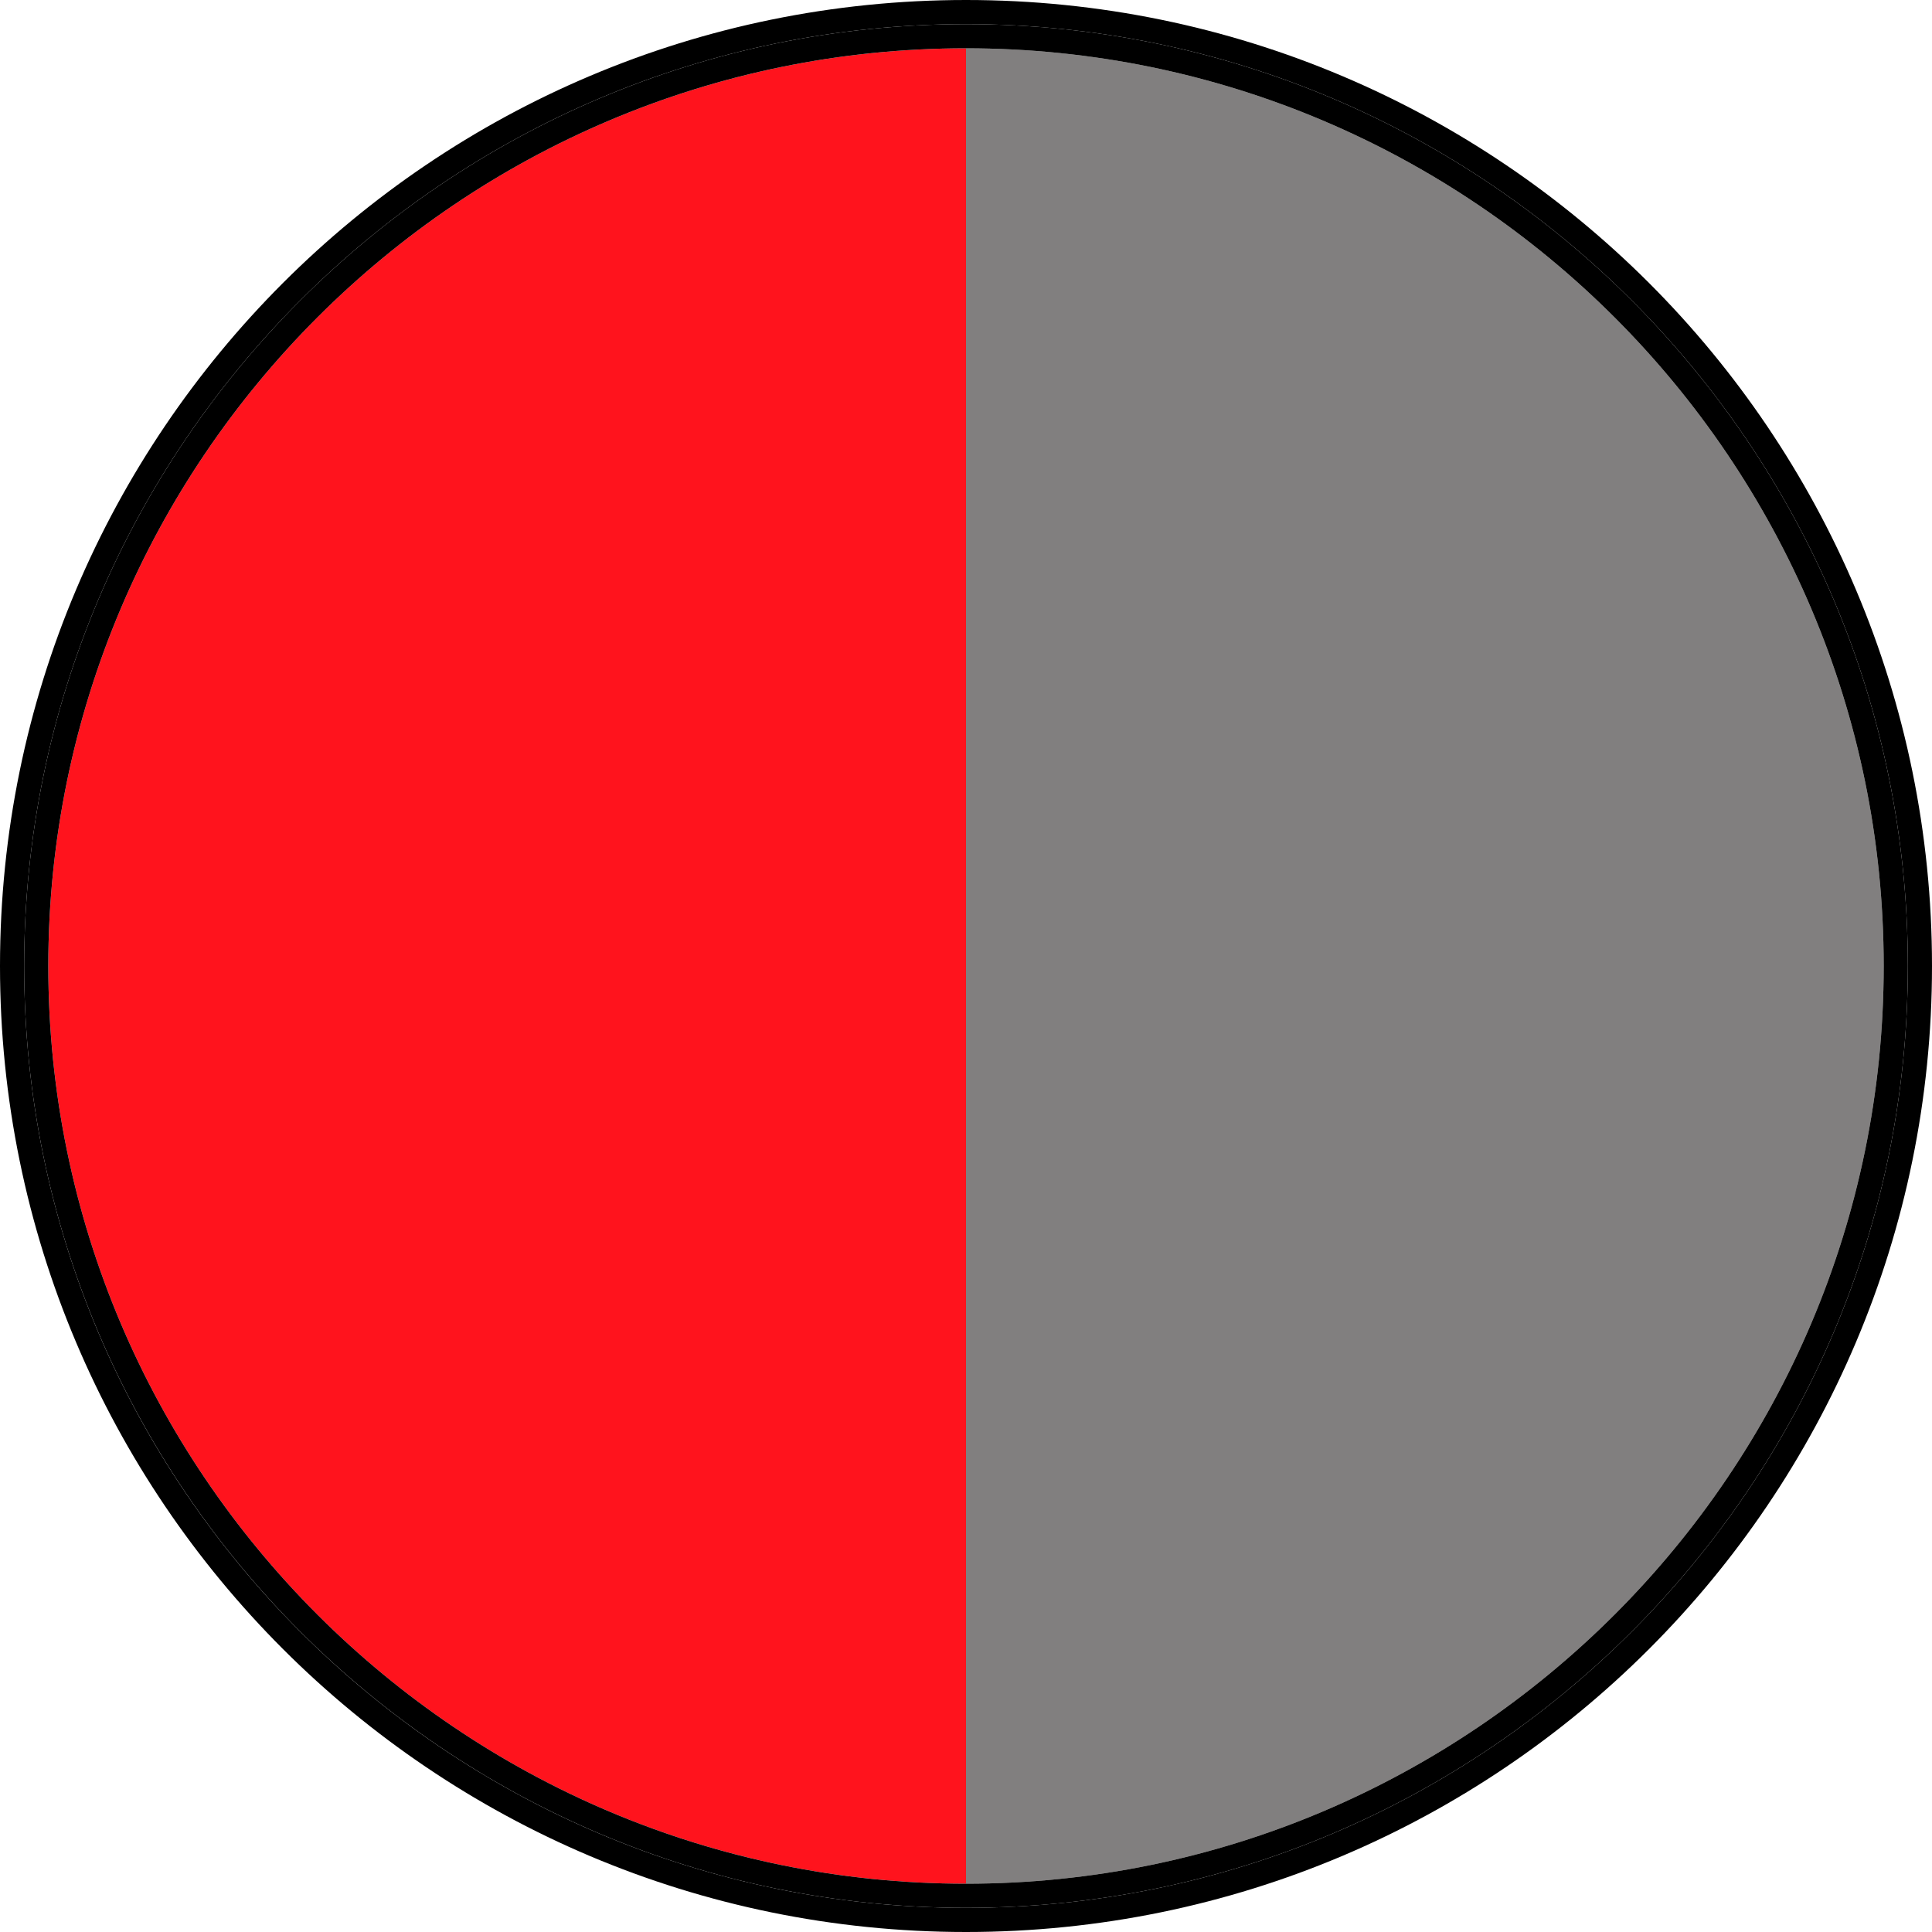
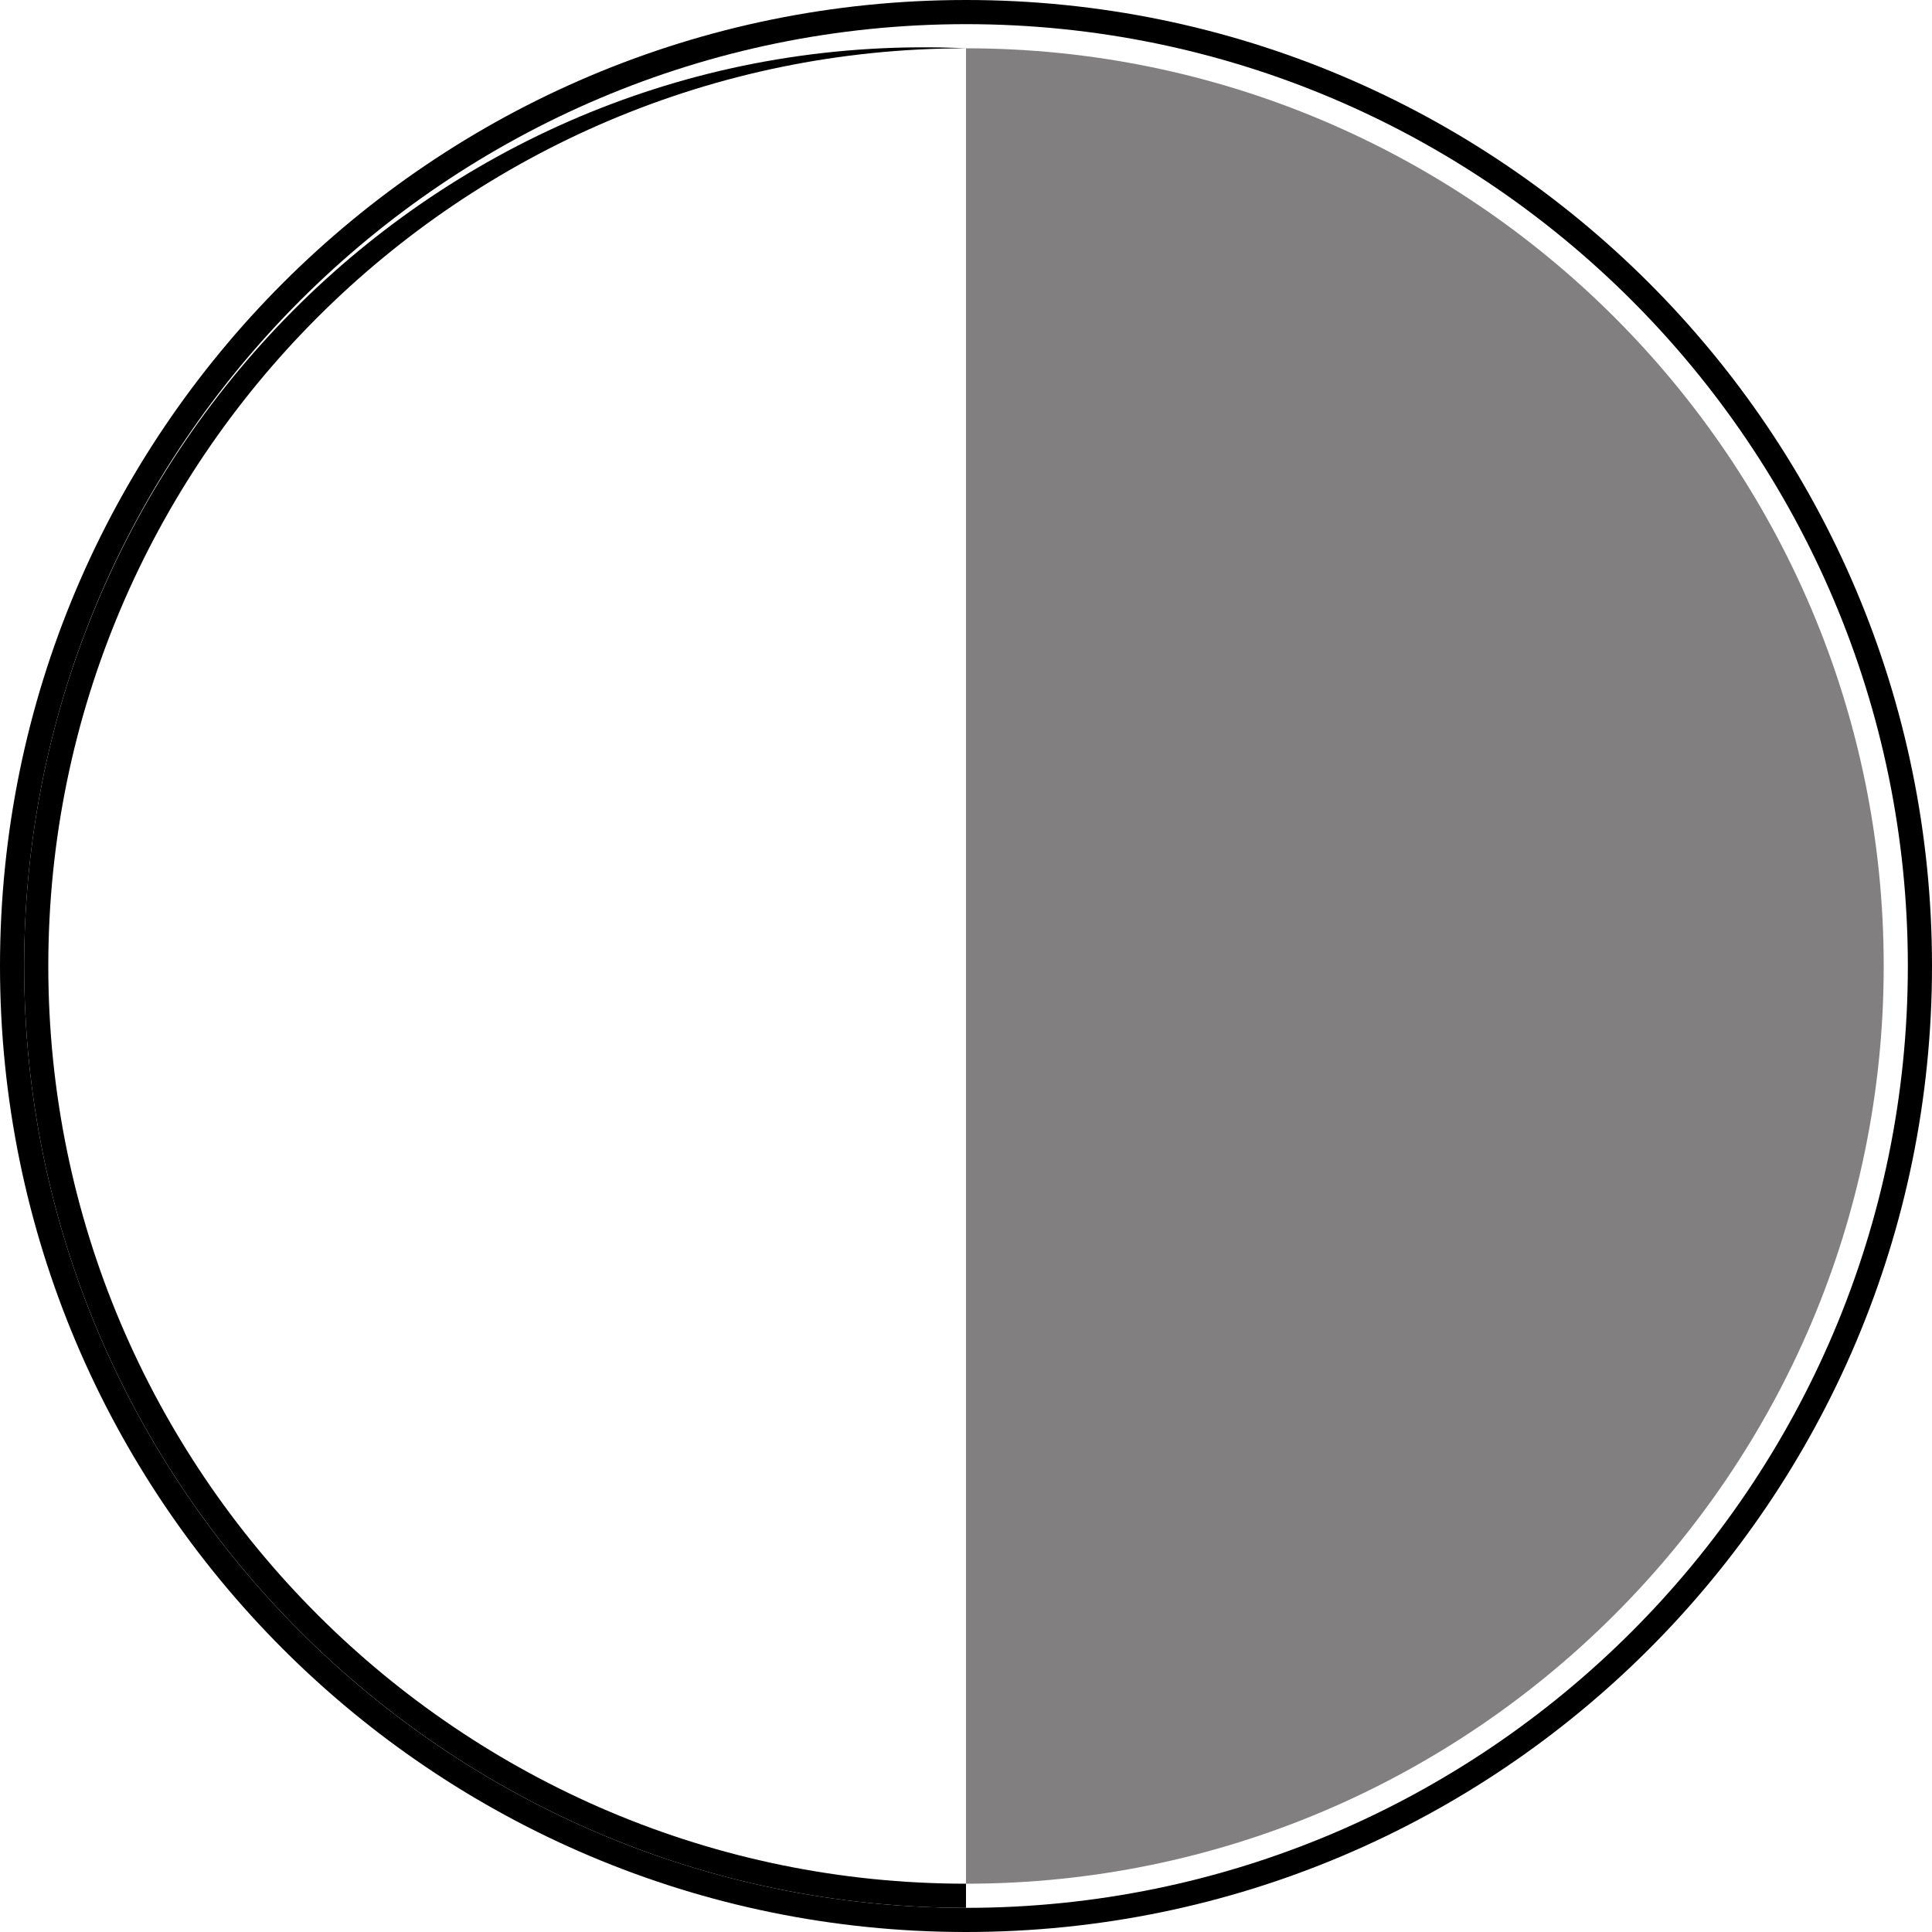
<svg xmlns="http://www.w3.org/2000/svg" version="1.1" id="Layer_1" x="0px" y="0px" width="10px" height="10px" viewBox="0 0 10 10" enable-background="new 0 0 10 10" xml:space="preserve">
-   <path fill="#FF131D" d="M0.25,5c0,2.619,2.131,4.75,4.75,4.75v-9.5C2.381,0.25,0.25,2.381,0.25,5z" />
  <path fill="#817F7F" d="M9.75,5c0-2.619-2.131-4.75-4.75-4.75v9.5C7.619,9.75,9.75,7.619,9.75,5z" />
  <path d="M5,0v0.125c2.688,0,4.875,2.187,4.875,4.875c0,2.688-2.187,4.875-4.875,4.875V10c2.761,0,5-2.239,5-5S7.761,0,5,0z" />
  <path d="M0.125,5c0-2.688,2.187-4.875,4.875-4.875V0C2.239,0,0,2.239,0,5s2.239,5,5,5V9.875C2.312,9.875,0.125,7.689,0.125,5z" />
-   <path d="M9.75,5c0,2.619-2.131,4.75-4.75,4.75v0.125c2.688,0,4.875-2.187,4.875-4.875c0-2.688-2.187-4.875-4.875-4.875V0.25  C7.619,0.25,9.75,2.381,9.75,5z" />
-   <path d="M0.125,5c0,2.688,2.187,4.875,4.875,4.875V9.75C2.381,9.75,0.25,7.619,0.25,5c0-2.619,2.131-4.75,4.75-4.75V0.125  C2.312,0.125,0.125,2.312,0.125,5z" />
+   <path d="M0.125,5c0,2.688,2.187,4.875,4.875,4.875V9.75C2.381,9.75,0.25,7.619,0.25,5c0-2.619,2.131-4.75,4.75-4.75C2.312,0.125,0.125,2.312,0.125,5z" />
</svg>